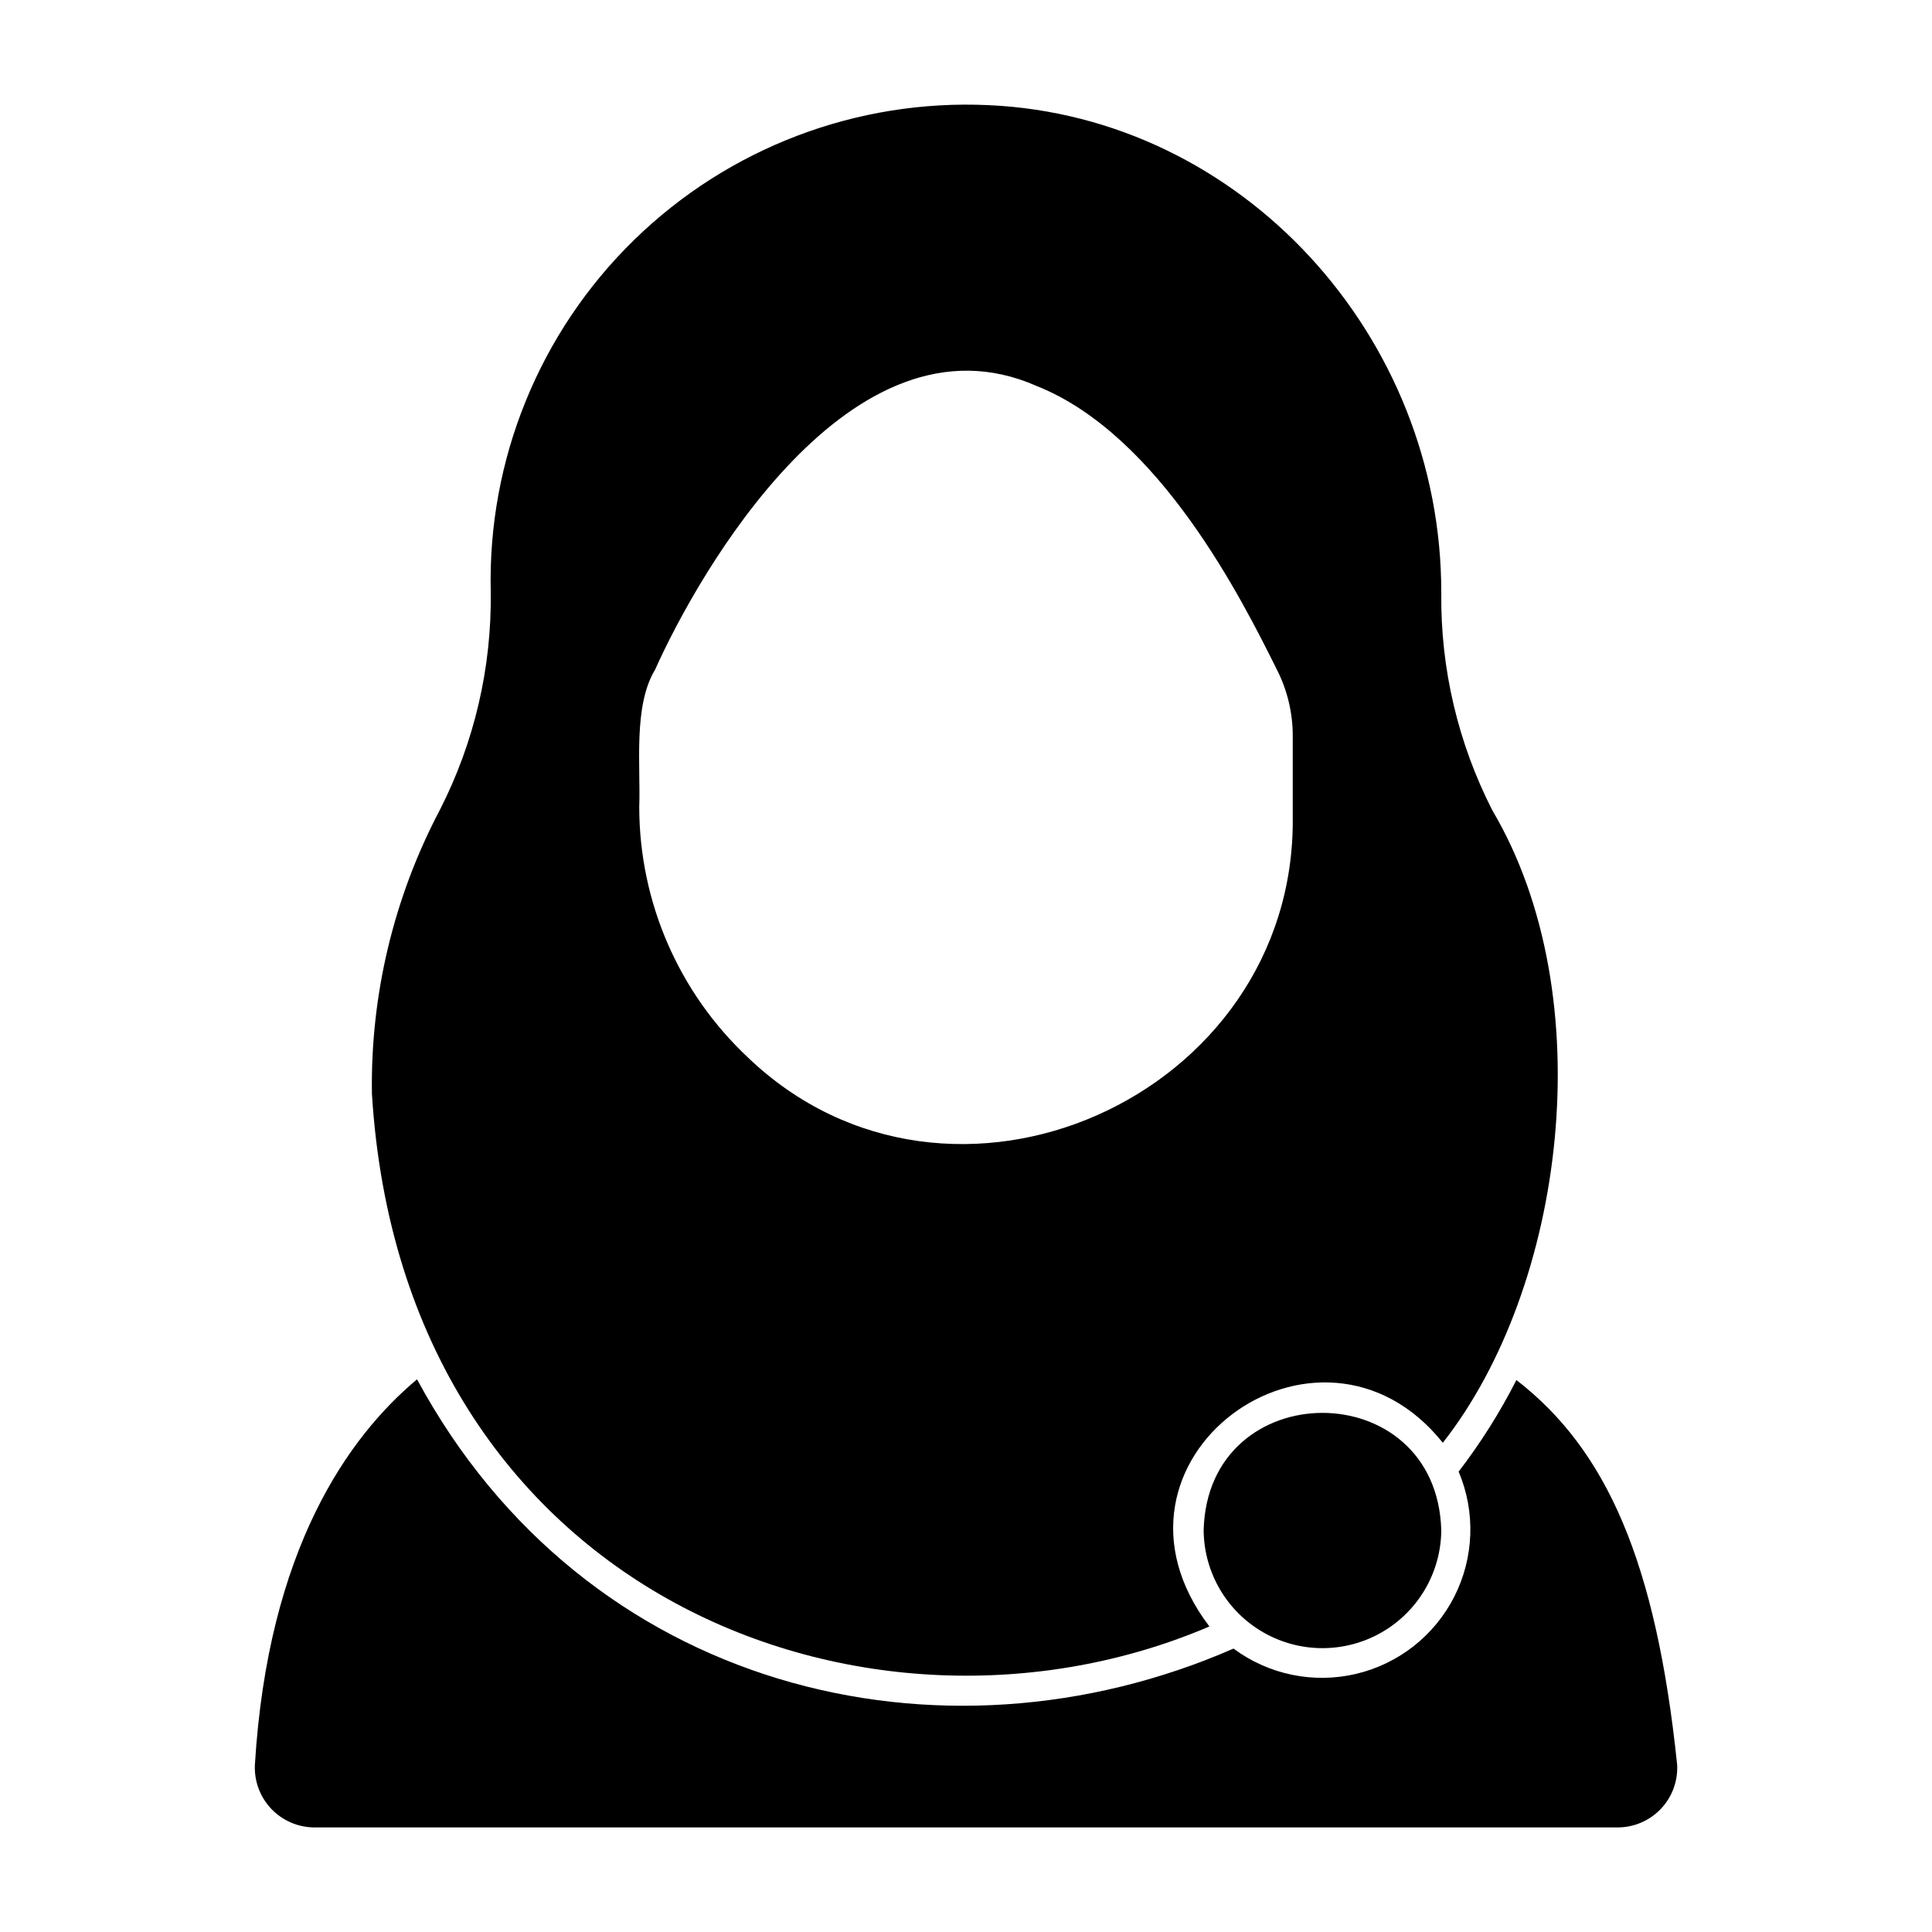
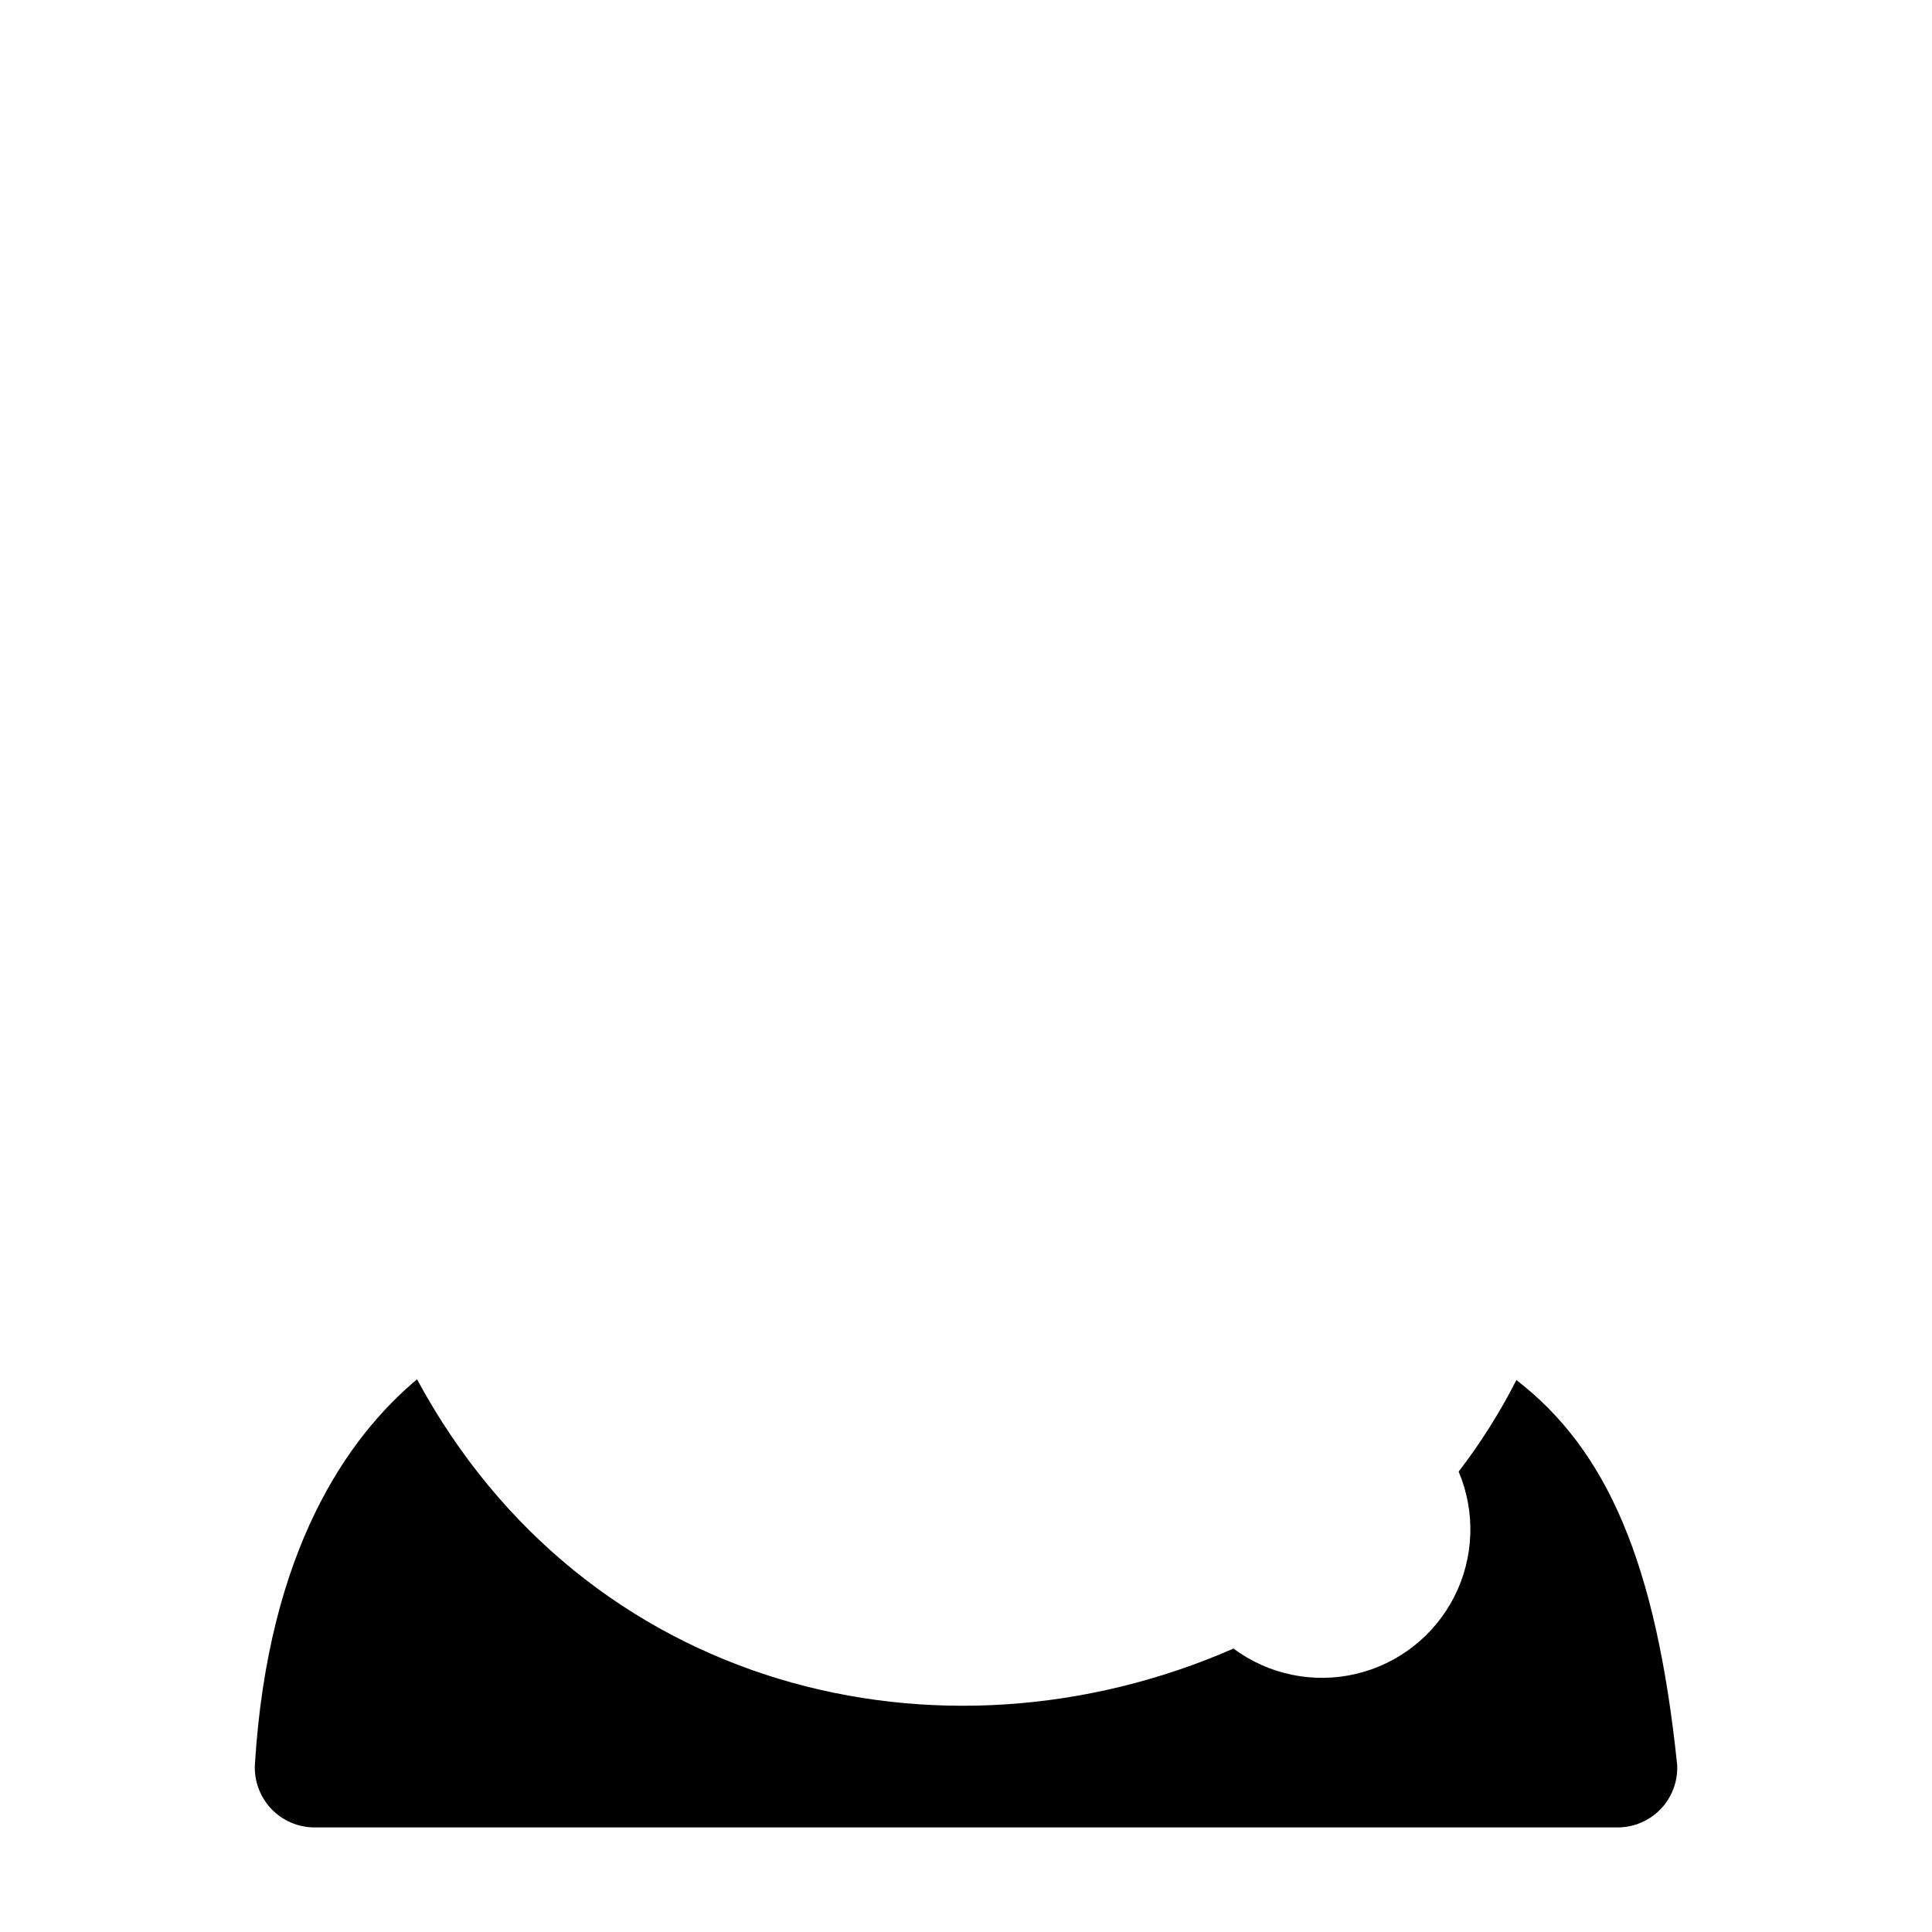
<svg xmlns="http://www.w3.org/2000/svg" fill="#000000" width="800px" height="800px" version="1.1" viewBox="144 144 512 512">
  <g>
    <path d="m545.86 509.72c-4.344 8.547-9.469 16.672-15.305 24.273 4.516 10.672 4.094 22.793-1.148 33.125-5.246 10.332-14.781 17.828-26.059 20.484-11.281 2.652-23.156 0.199-32.461-6.711-77.594 33.961-171.85 11.125-216.37-71.355-18.23 15.262-39.48 45.031-42.969 102.14-0.211 4.316 1.352 8.531 4.324 11.668 2.973 3.137 7.098 4.922 11.418 4.945h345.43c4.324-0.012 8.457-1.793 11.434-4.93 2.977-3.141 4.535-7.363 4.309-11.684-5.594-53.688-18.637-83.438-42.598-101.95z" />
-     <path d="m464.5 575.03c-33.57-44.125 29.078-89.629 61.859-48.684 32.312-41.039 42.398-118.07 13.133-167.59-9.102-17.805-13.746-37.551-13.539-57.547 0.141-68.188-52.934-126.31-119.89-129.34-34.953-1.648-69.023 11.301-94.055 35.754-25.035 24.449-38.785 58.207-37.957 93.191 0.281 20.066-4.34 39.902-13.461 57.777-12.23 23.176-18.43 49.059-18.027 75.258 8.207 133.16 132 179.66 221.94 141.18zm-146.92-253.51c11.461-25.645 51.965-96.867 101.08-75.254 32.746 12.984 54.711 57.066 63.762 75.254 2.754 5.441 4.184 11.453 4.172 17.555v21.566c0.746 74.164-90.75 114.97-144.38 63.605h0.004c-18.375-17.211-28.805-41.262-28.812-66.438 0.402-10.723-1.637-26.703 4.172-36.289z" />
-     <path d="m462.98 549.57c0.098 11.184 6.121 21.473 15.824 27.035 9.699 5.562 21.625 5.562 31.324 0 9.703-5.562 15.727-15.852 15.824-27.035-1.125-41.613-61.973-41.434-62.973 0z" />
+     <path d="m462.98 549.57z" />
  </g>
</svg>